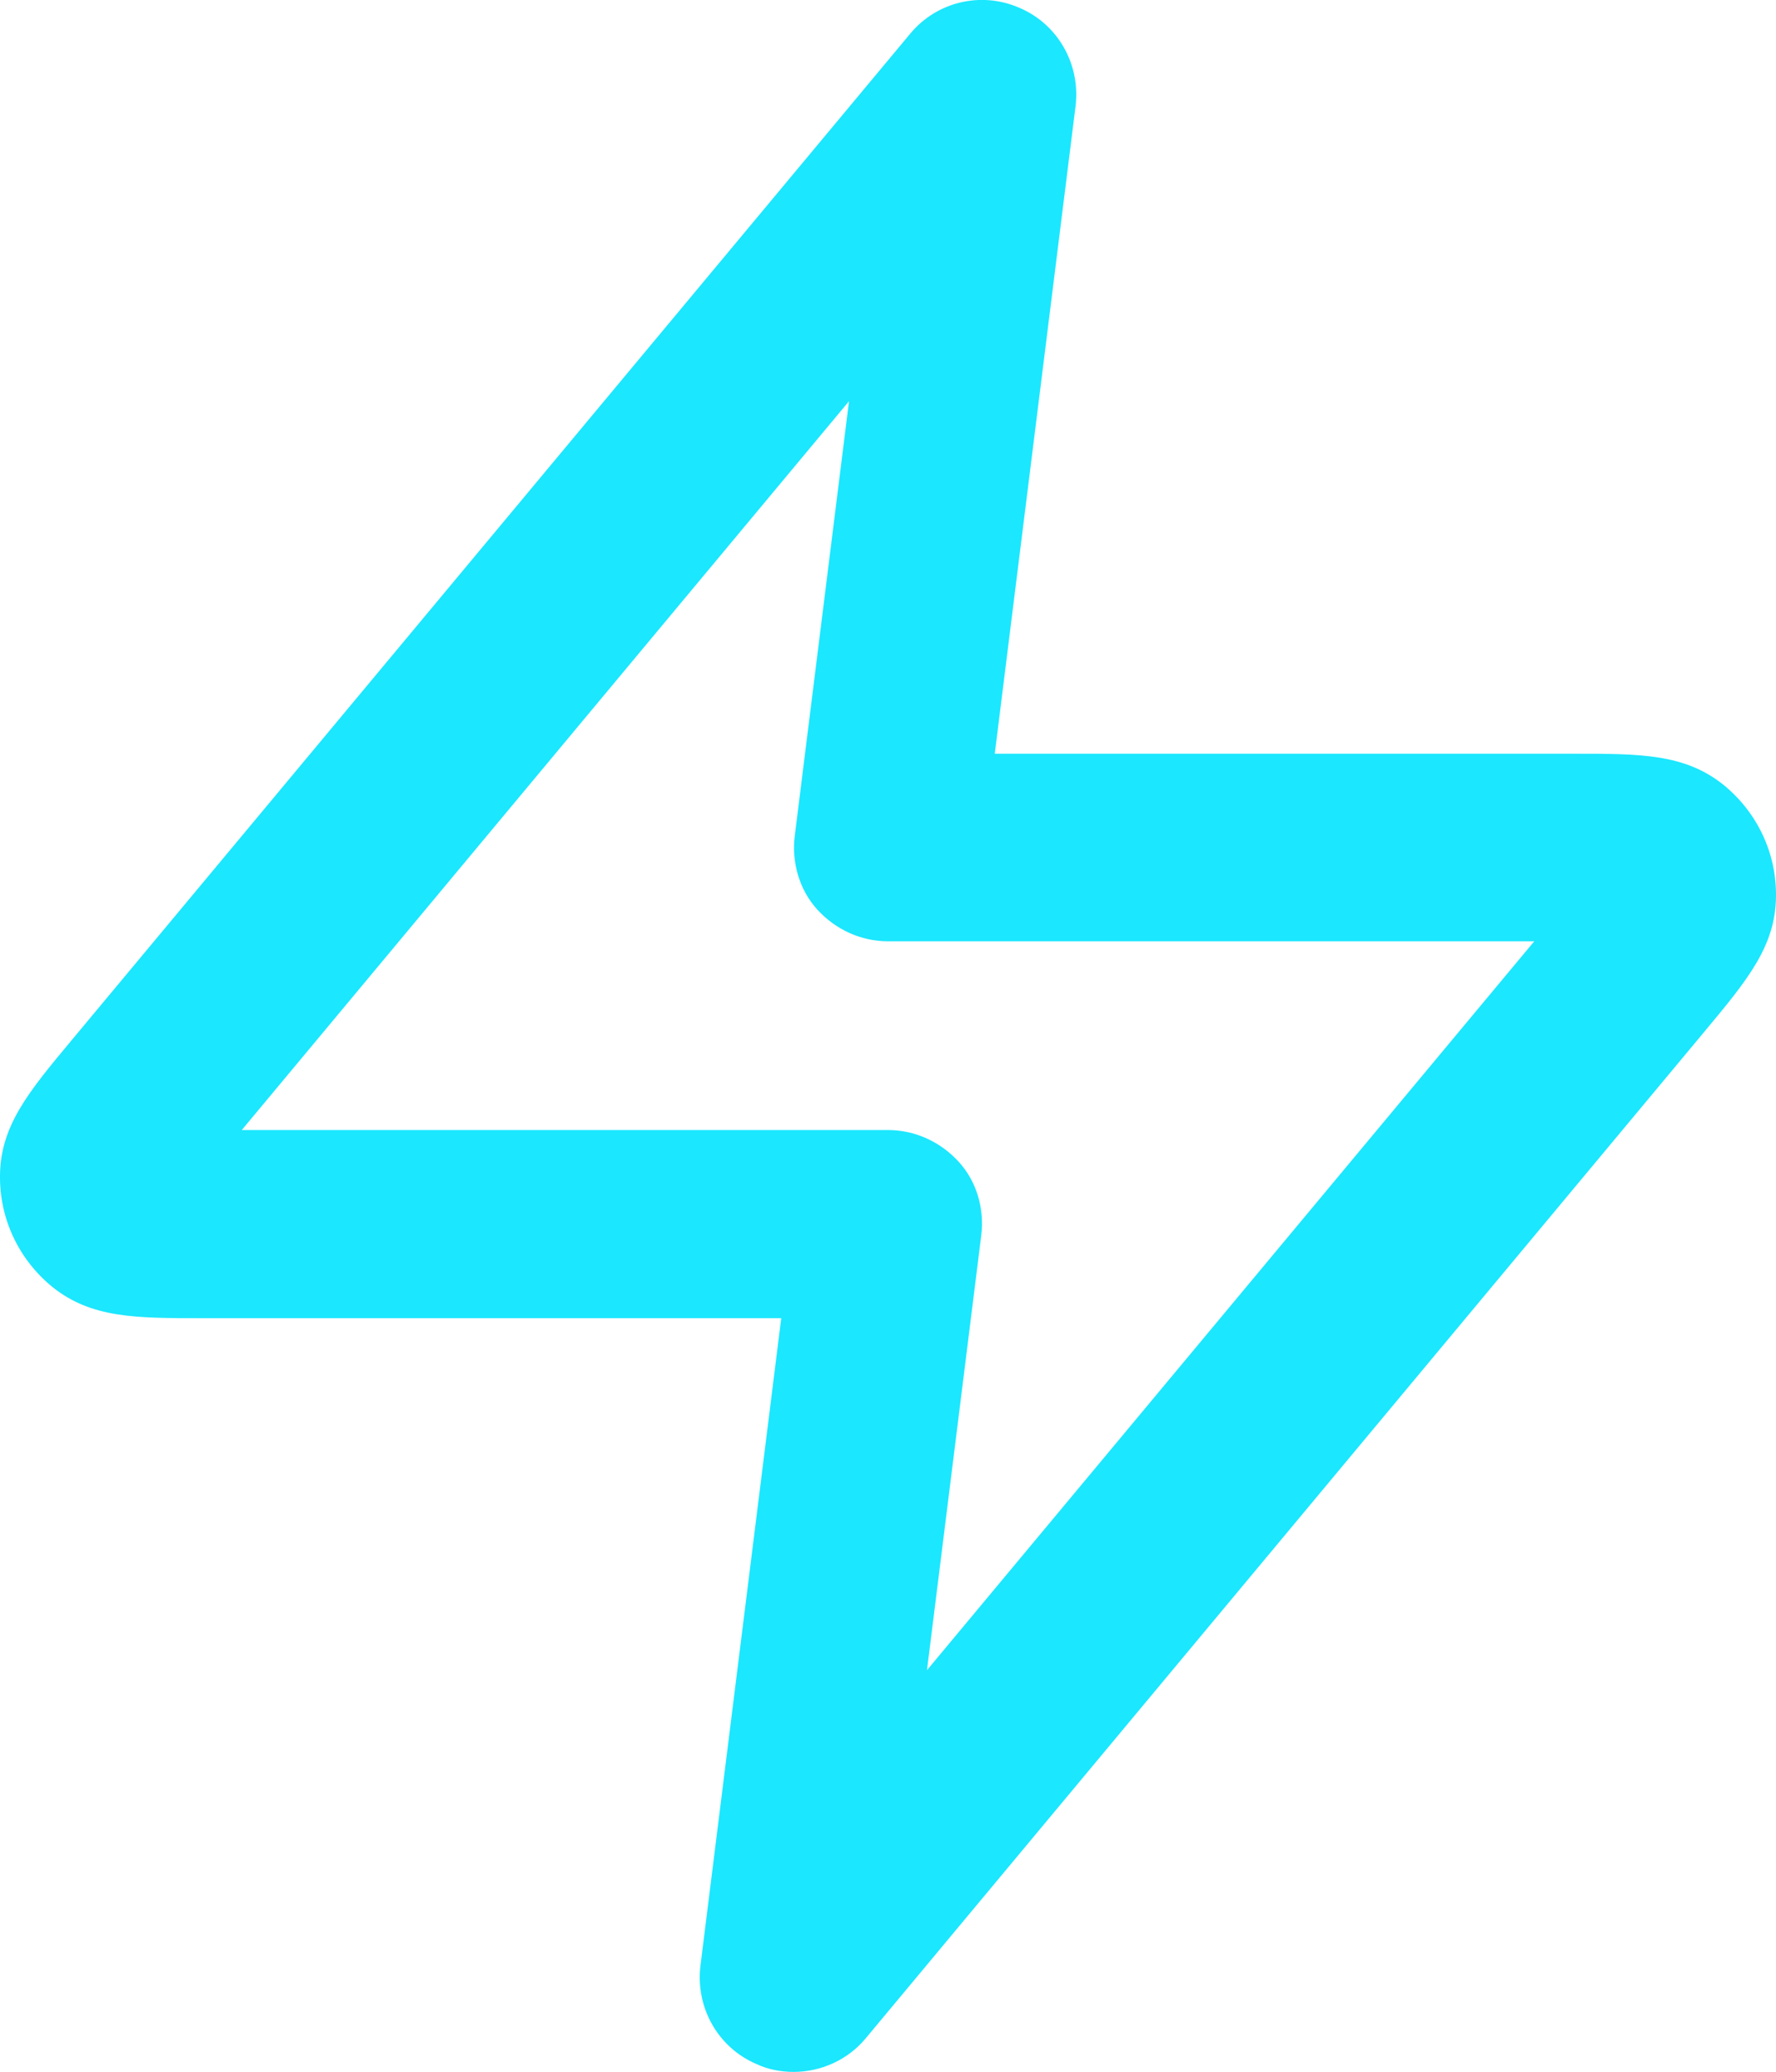
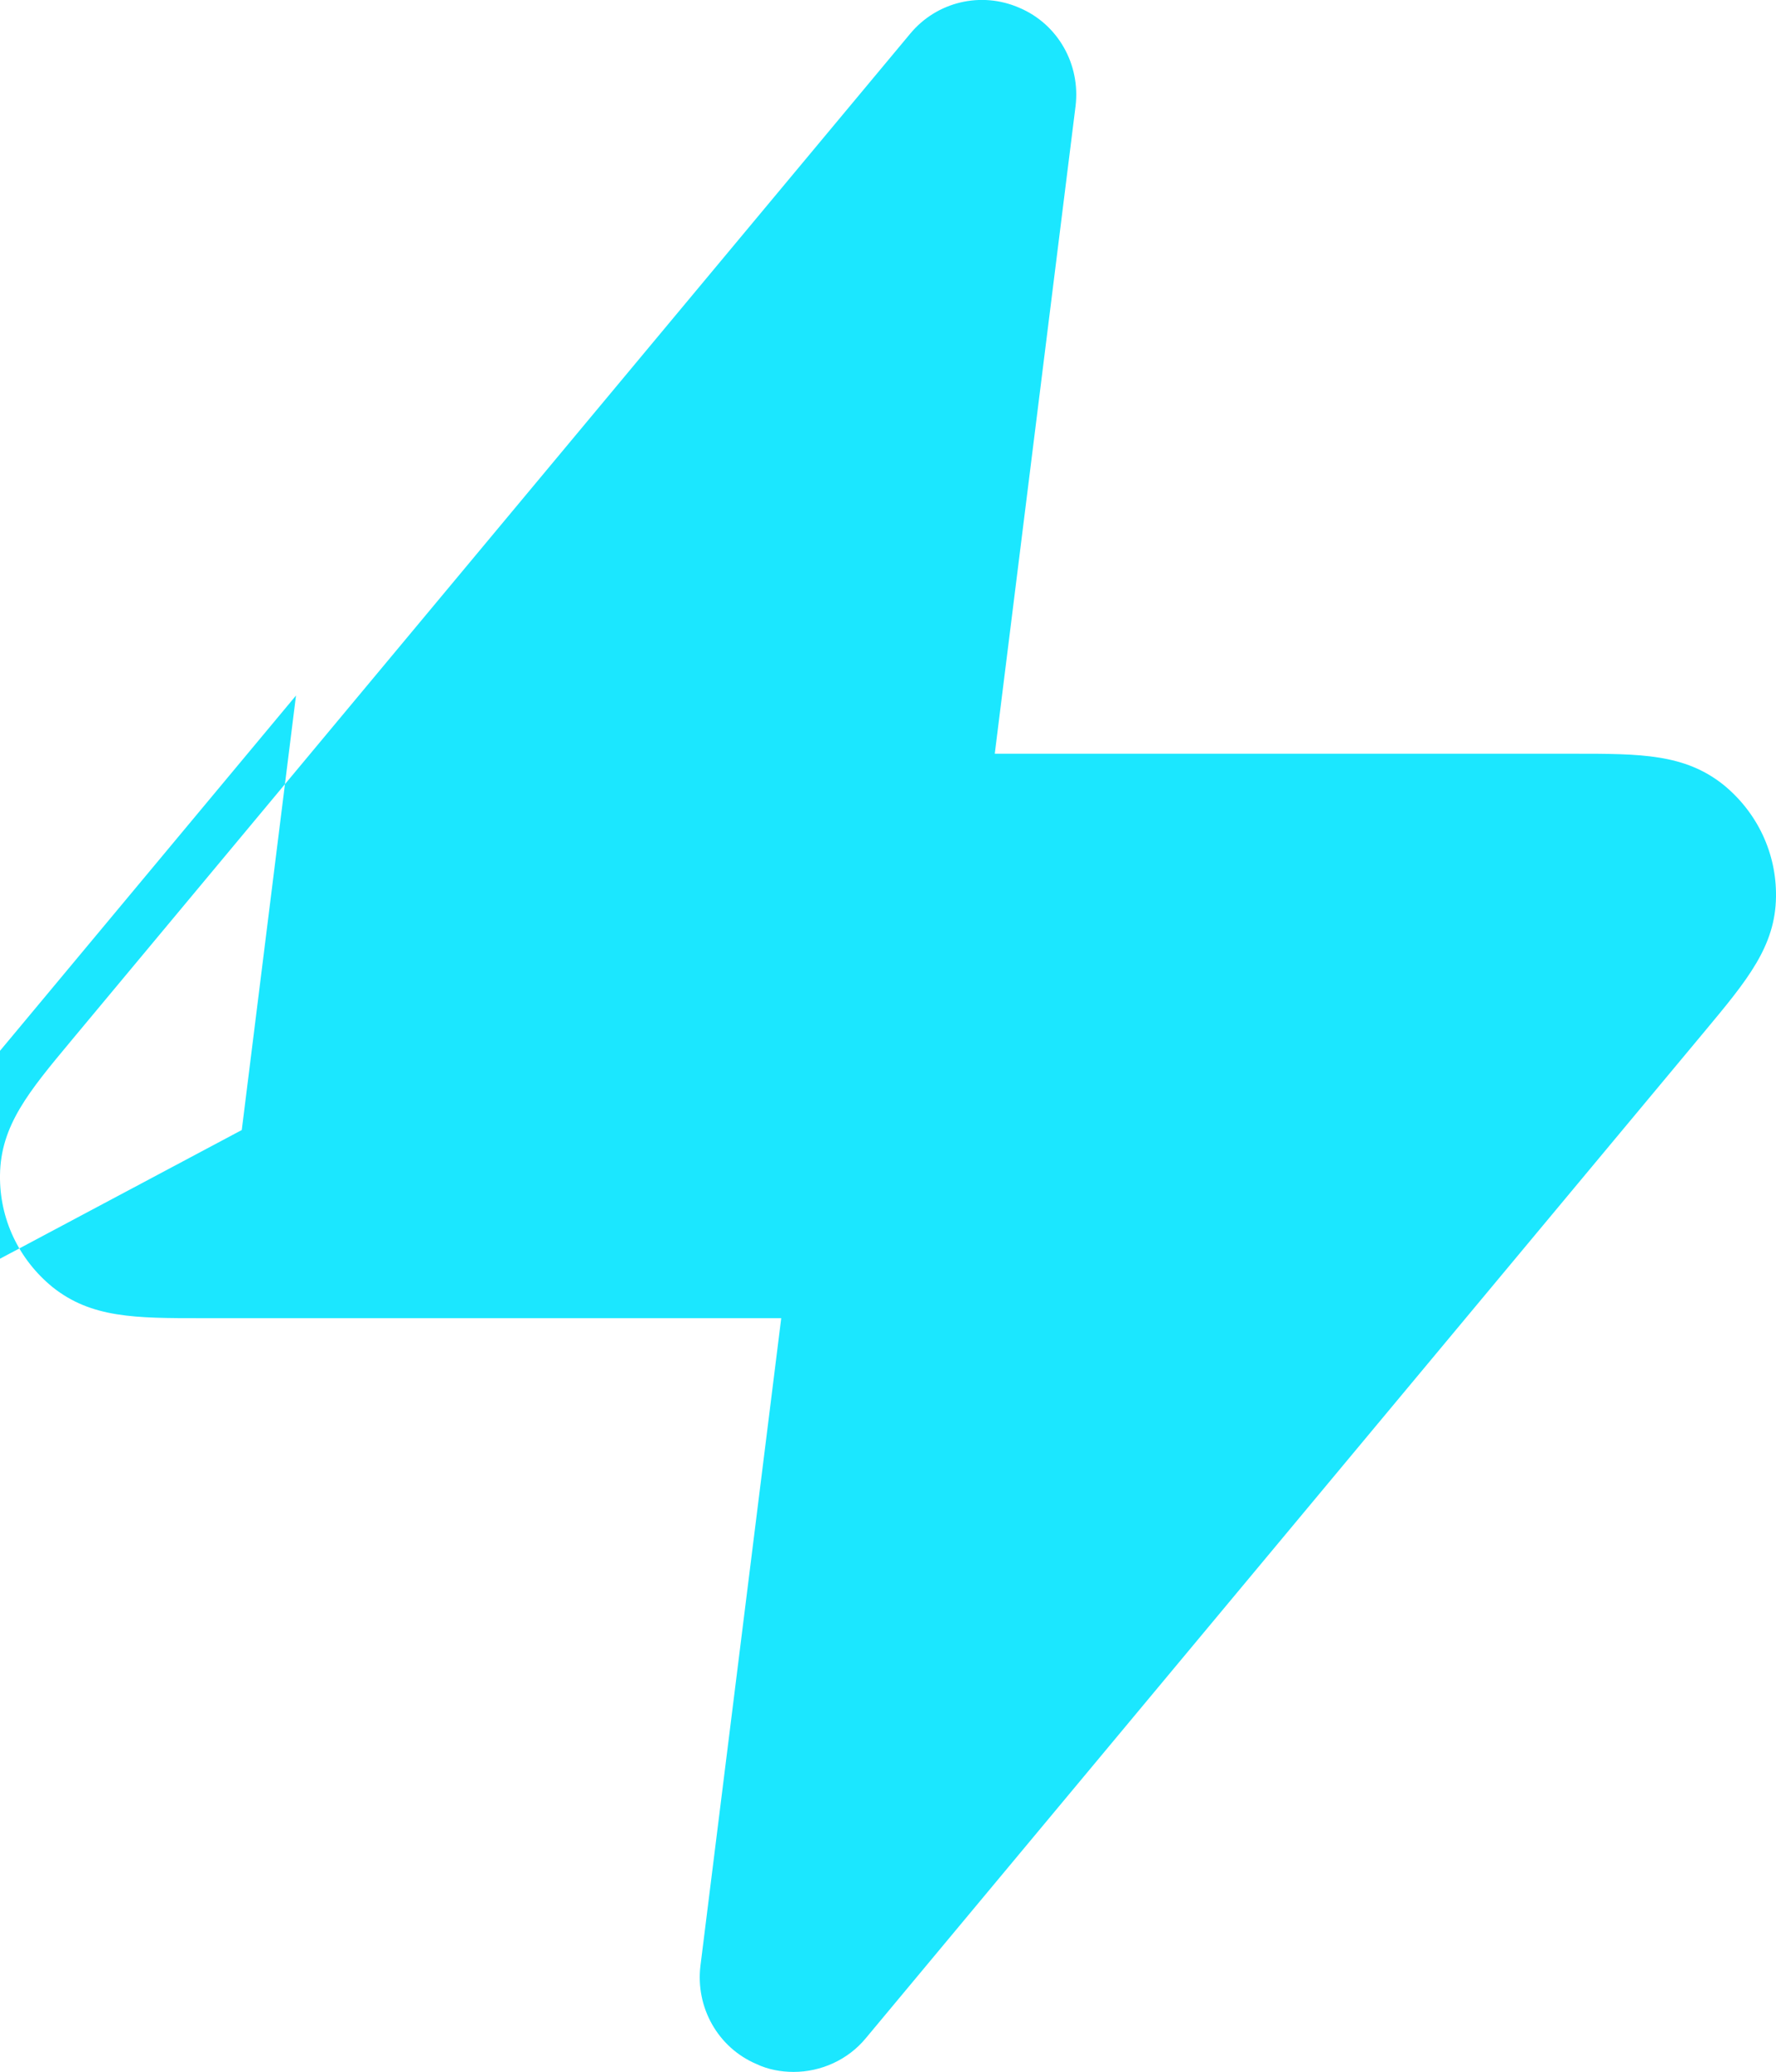
<svg xmlns="http://www.w3.org/2000/svg" id="Layer_2" viewBox="0 0 31.44 36.67">
  <defs>
    <style> .cls-1 { fill: #1be7ff; } </style>
  </defs>
  <g id="Layer_1-2" data-name="Layer_1">
-     <path class="cls-1" d="M14.05,36.67c-.22,0-.45-.04-.66-.14-.68-.29-1.08-1-.99-1.74l1.43-11.46H3.57c-1.17,0-1.95,0-2.64-.55C.33,22.29-.01,21.57,0,20.8c.01-.88.51-1.48,1.26-2.38L16.11.6c.47-.57,1.26-.76,1.94-.46.68.29,1.08,1,.99,1.74l-1.43,11.46h10.26c1.17,0,1.95,0,2.64.55.6.49.94,1.21.93,1.98-.01.88-.51,1.48-1.26,2.38l-14.85,17.82c-.32.39-.8.6-1.28.6ZM4.28,20h11.44c.48,0,.93.21,1.25.56s.46.83.4,1.31l-.96,7.69,10.75-12.9h-11.44c-.48,0-.93-.21-1.25-.56s-.46-.84-.4-1.31l.96-7.69-10.75,12.9Z" />
+     <path class="cls-1" d="M14.05,36.67c-.22,0-.45-.04-.66-.14-.68-.29-1.08-1-.99-1.74l1.43-11.46H3.57c-1.17,0-1.95,0-2.64-.55C.33,22.29-.01,21.57,0,20.8c.01-.88.51-1.48,1.26-2.38L16.11.6c.47-.57,1.26-.76,1.94-.46.68.29,1.08,1,.99,1.74l-1.43,11.46h10.26c1.17,0,1.95,0,2.64.55.6.49.94,1.21.93,1.98-.01.88-.51,1.48-1.26,2.38l-14.85,17.82c-.32.39-.8.6-1.28.6ZM4.28,20h11.44c.48,0,.93.21,1.25.56s.46.83.4,1.31h-11.44c-.48,0-.93-.21-1.25-.56s-.46-.84-.4-1.31l.96-7.69-10.75,12.9Z" />
  </g>
</svg>